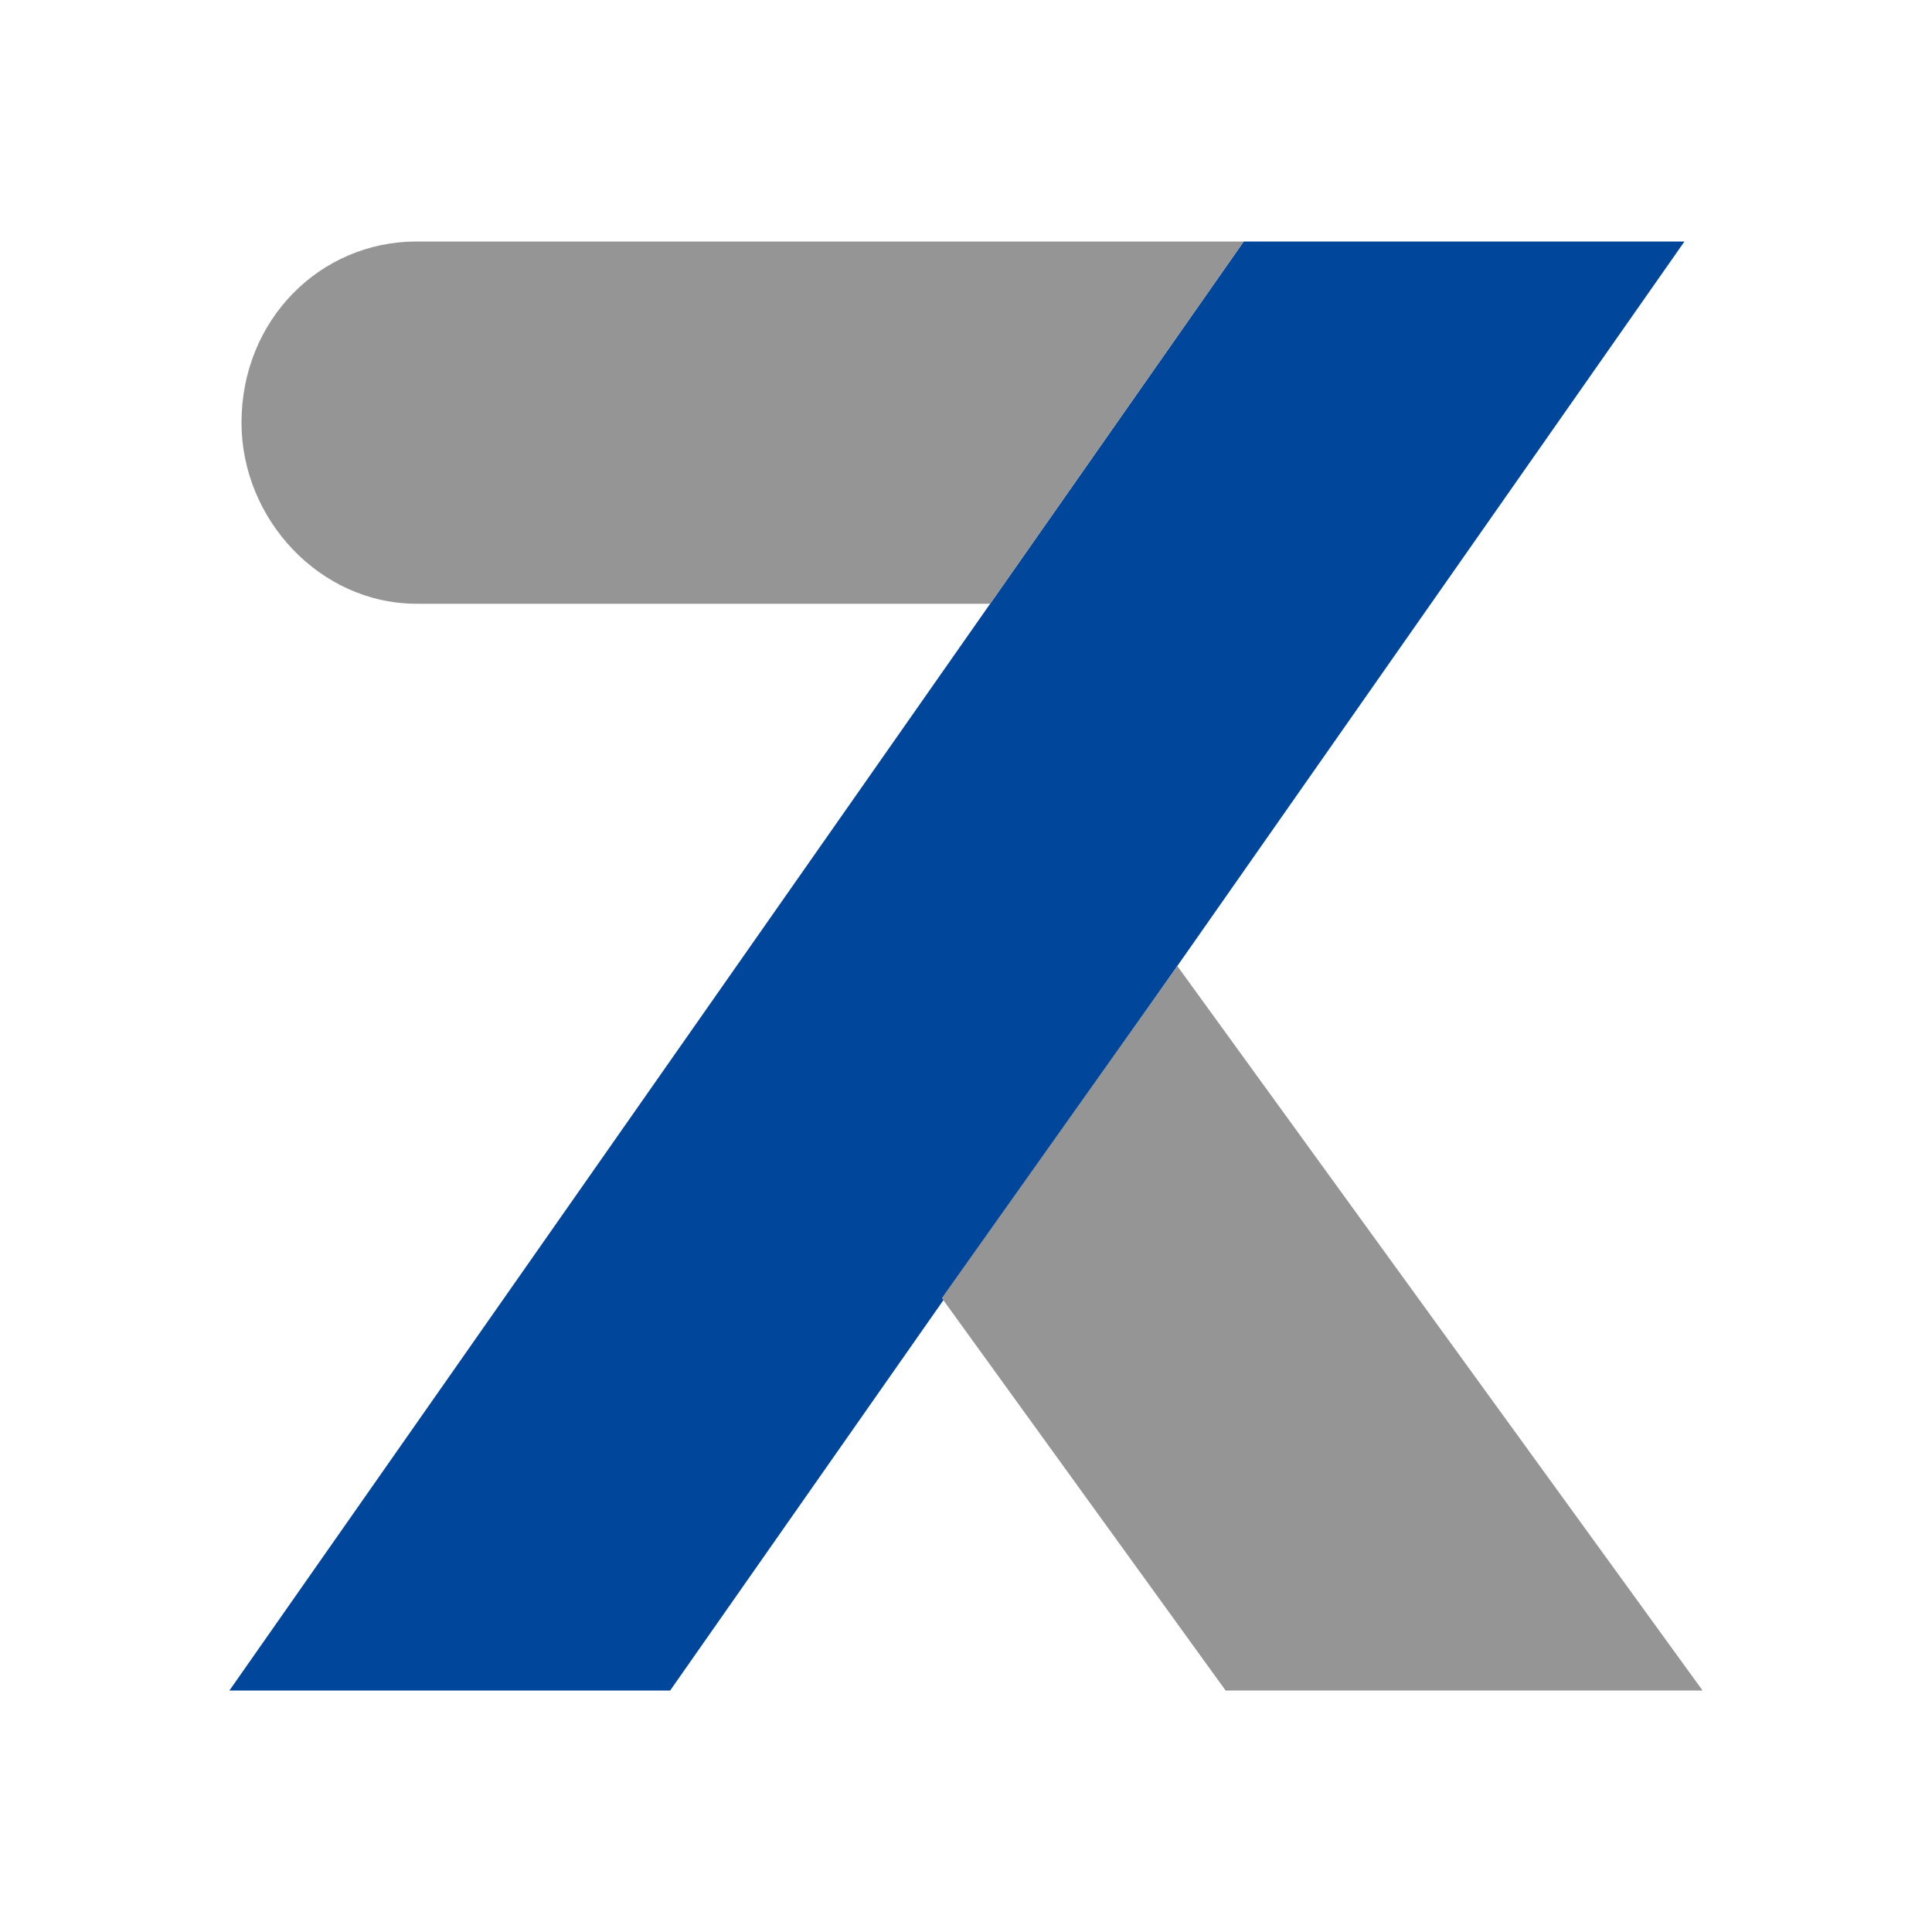
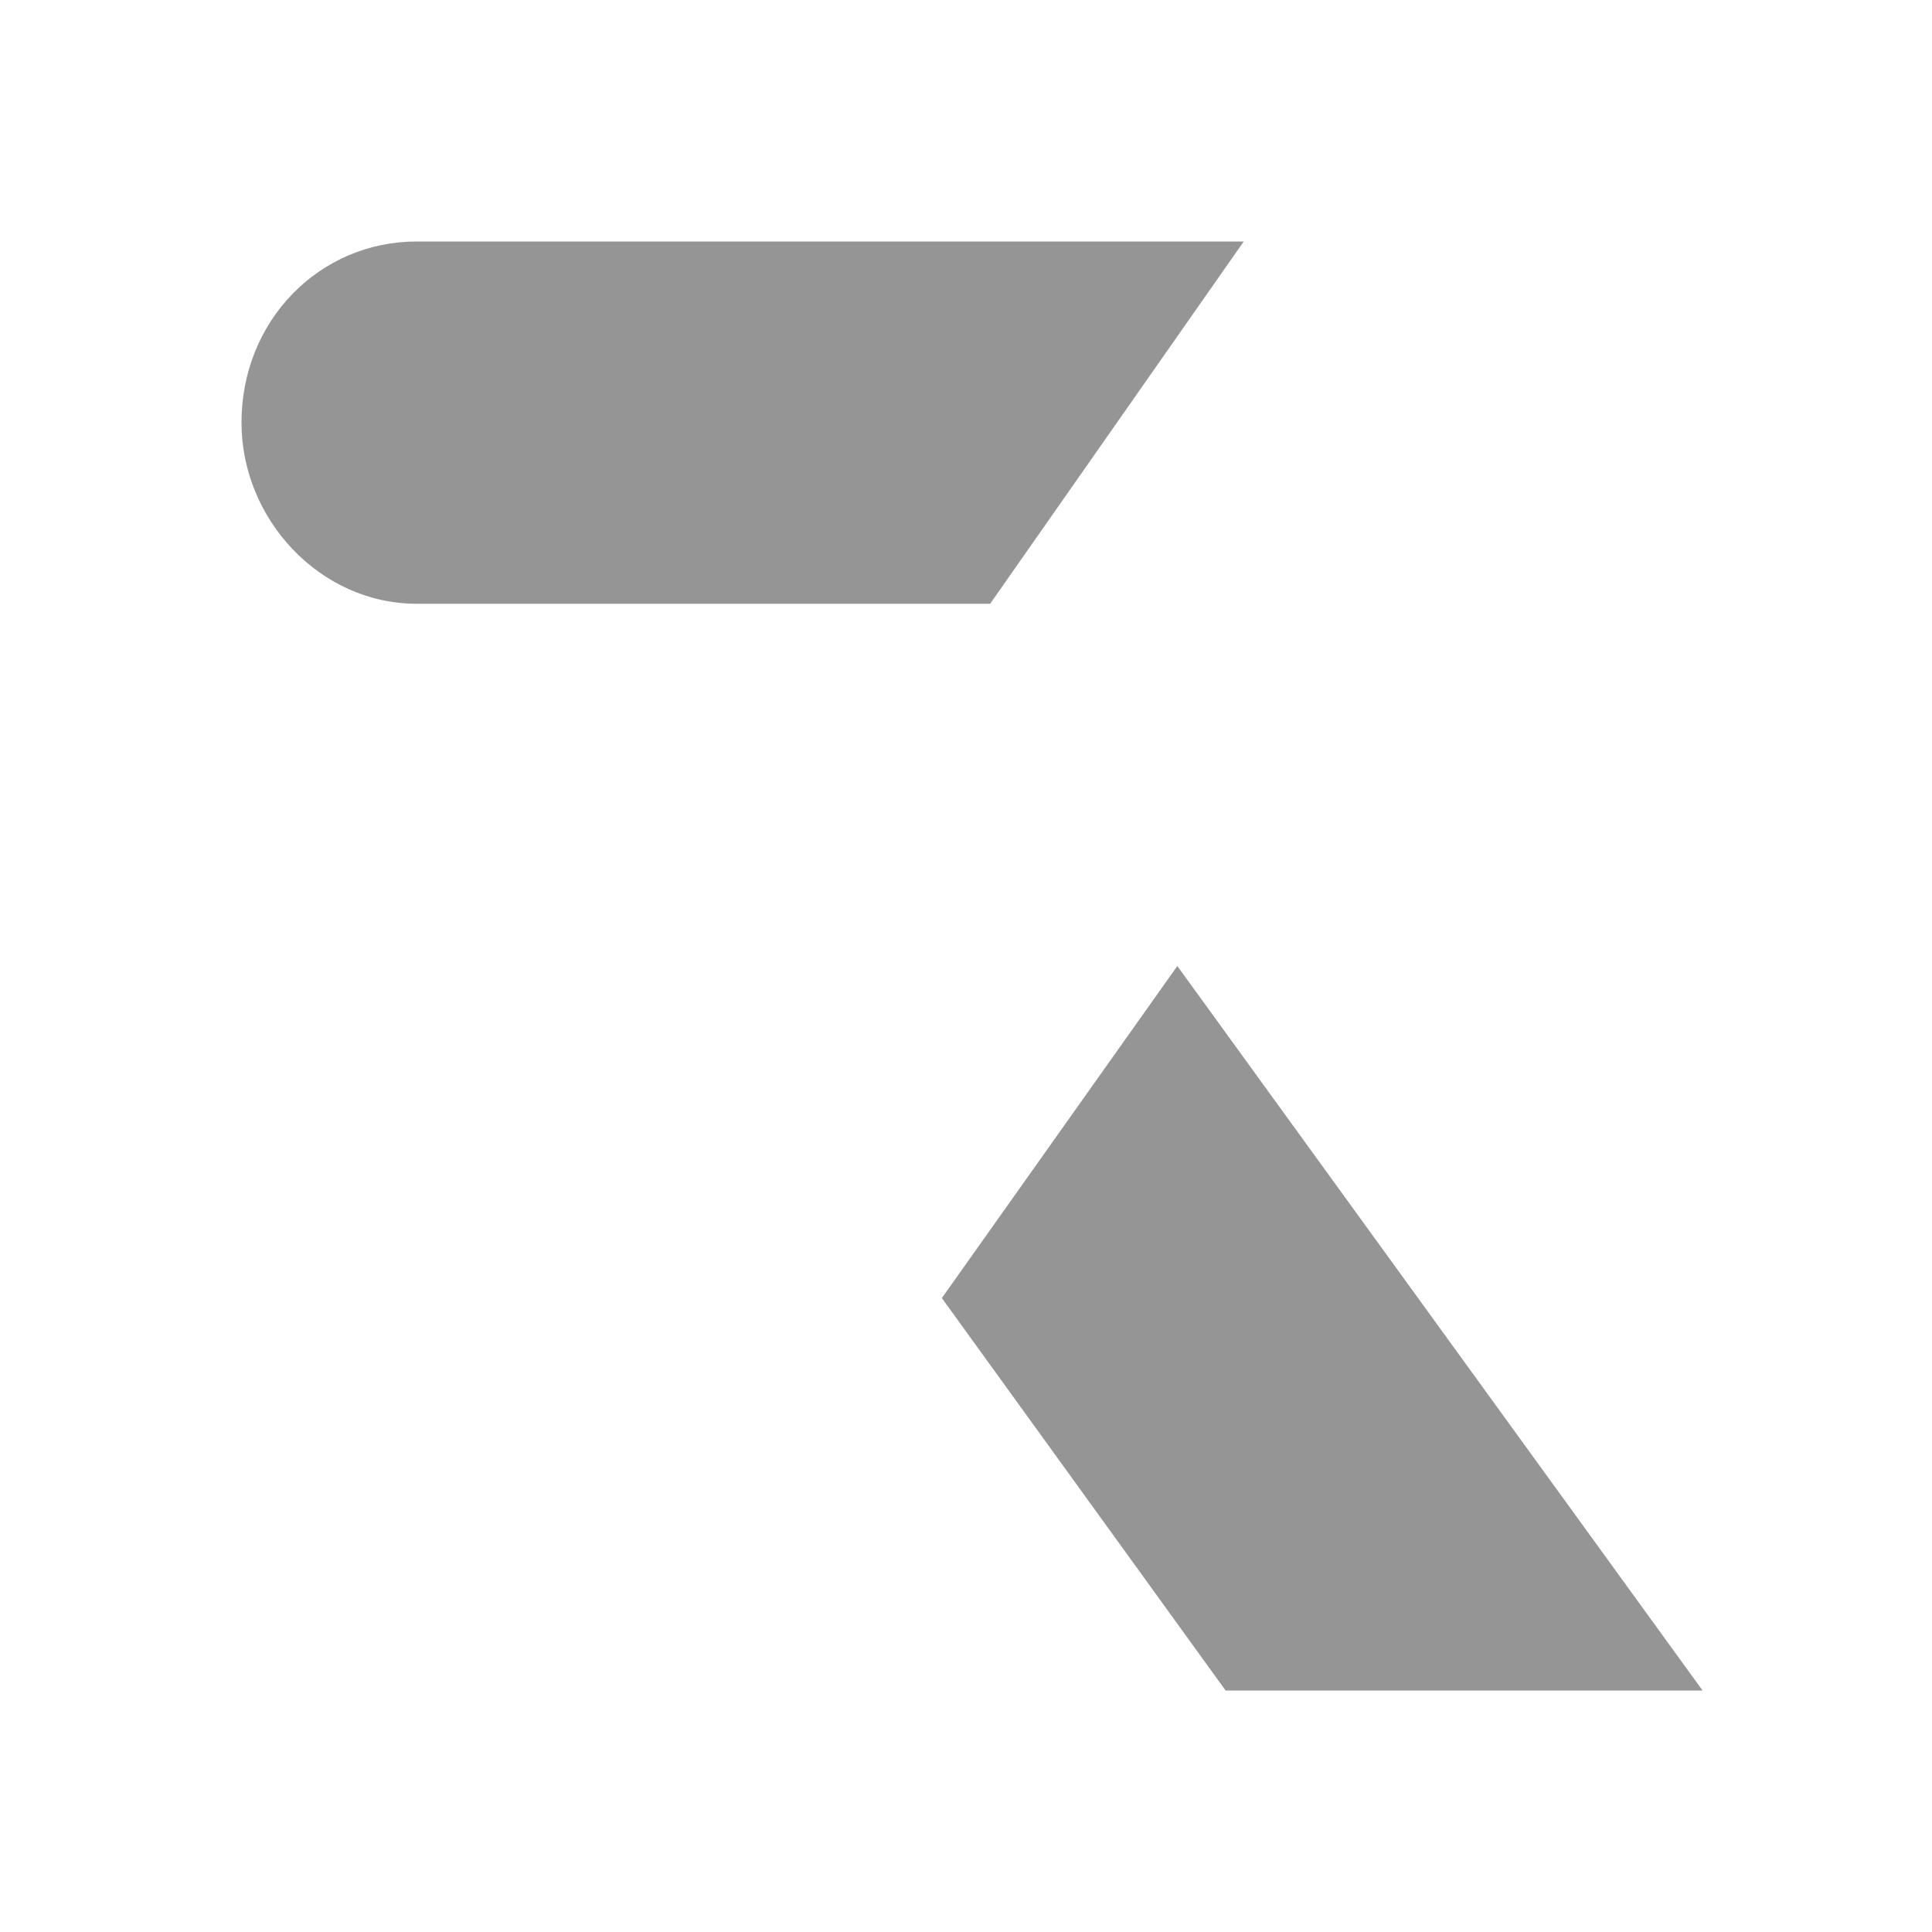
<svg xmlns="http://www.w3.org/2000/svg" version="1.1" x="0px" y="0px" width="32px" height="32px" viewBox="0 0 32 32" style="enable-background:new 0 0 32 32;" xml:space="preserve">
  <style type="text/css">
	.st0{fill:#00469B;}
	.st1{fill:#959595;}
	.st2{fill:none;}
</style>
  <g>
-     <polygon class="st0" points="11.1,28 3.8,28 20.6,4 27.9,4  " />
    <g>
      <polygon class="st1" points="19.5,16 15.6,21.5 20.3,28 28.2,28   " />
      <path class="st1" d="M6.9,10C6.9,10,6.9,10,6.9,10L6.9,10h9.5l4.2-6H6.9l0,0c0,0,0,0,0,0C5.3,4,4,5.3,4,7C4,8.6,5.3,10,6.9,10z" />
    </g>
  </g>
  <rect class="st2" width="32" height="32" />
</svg>